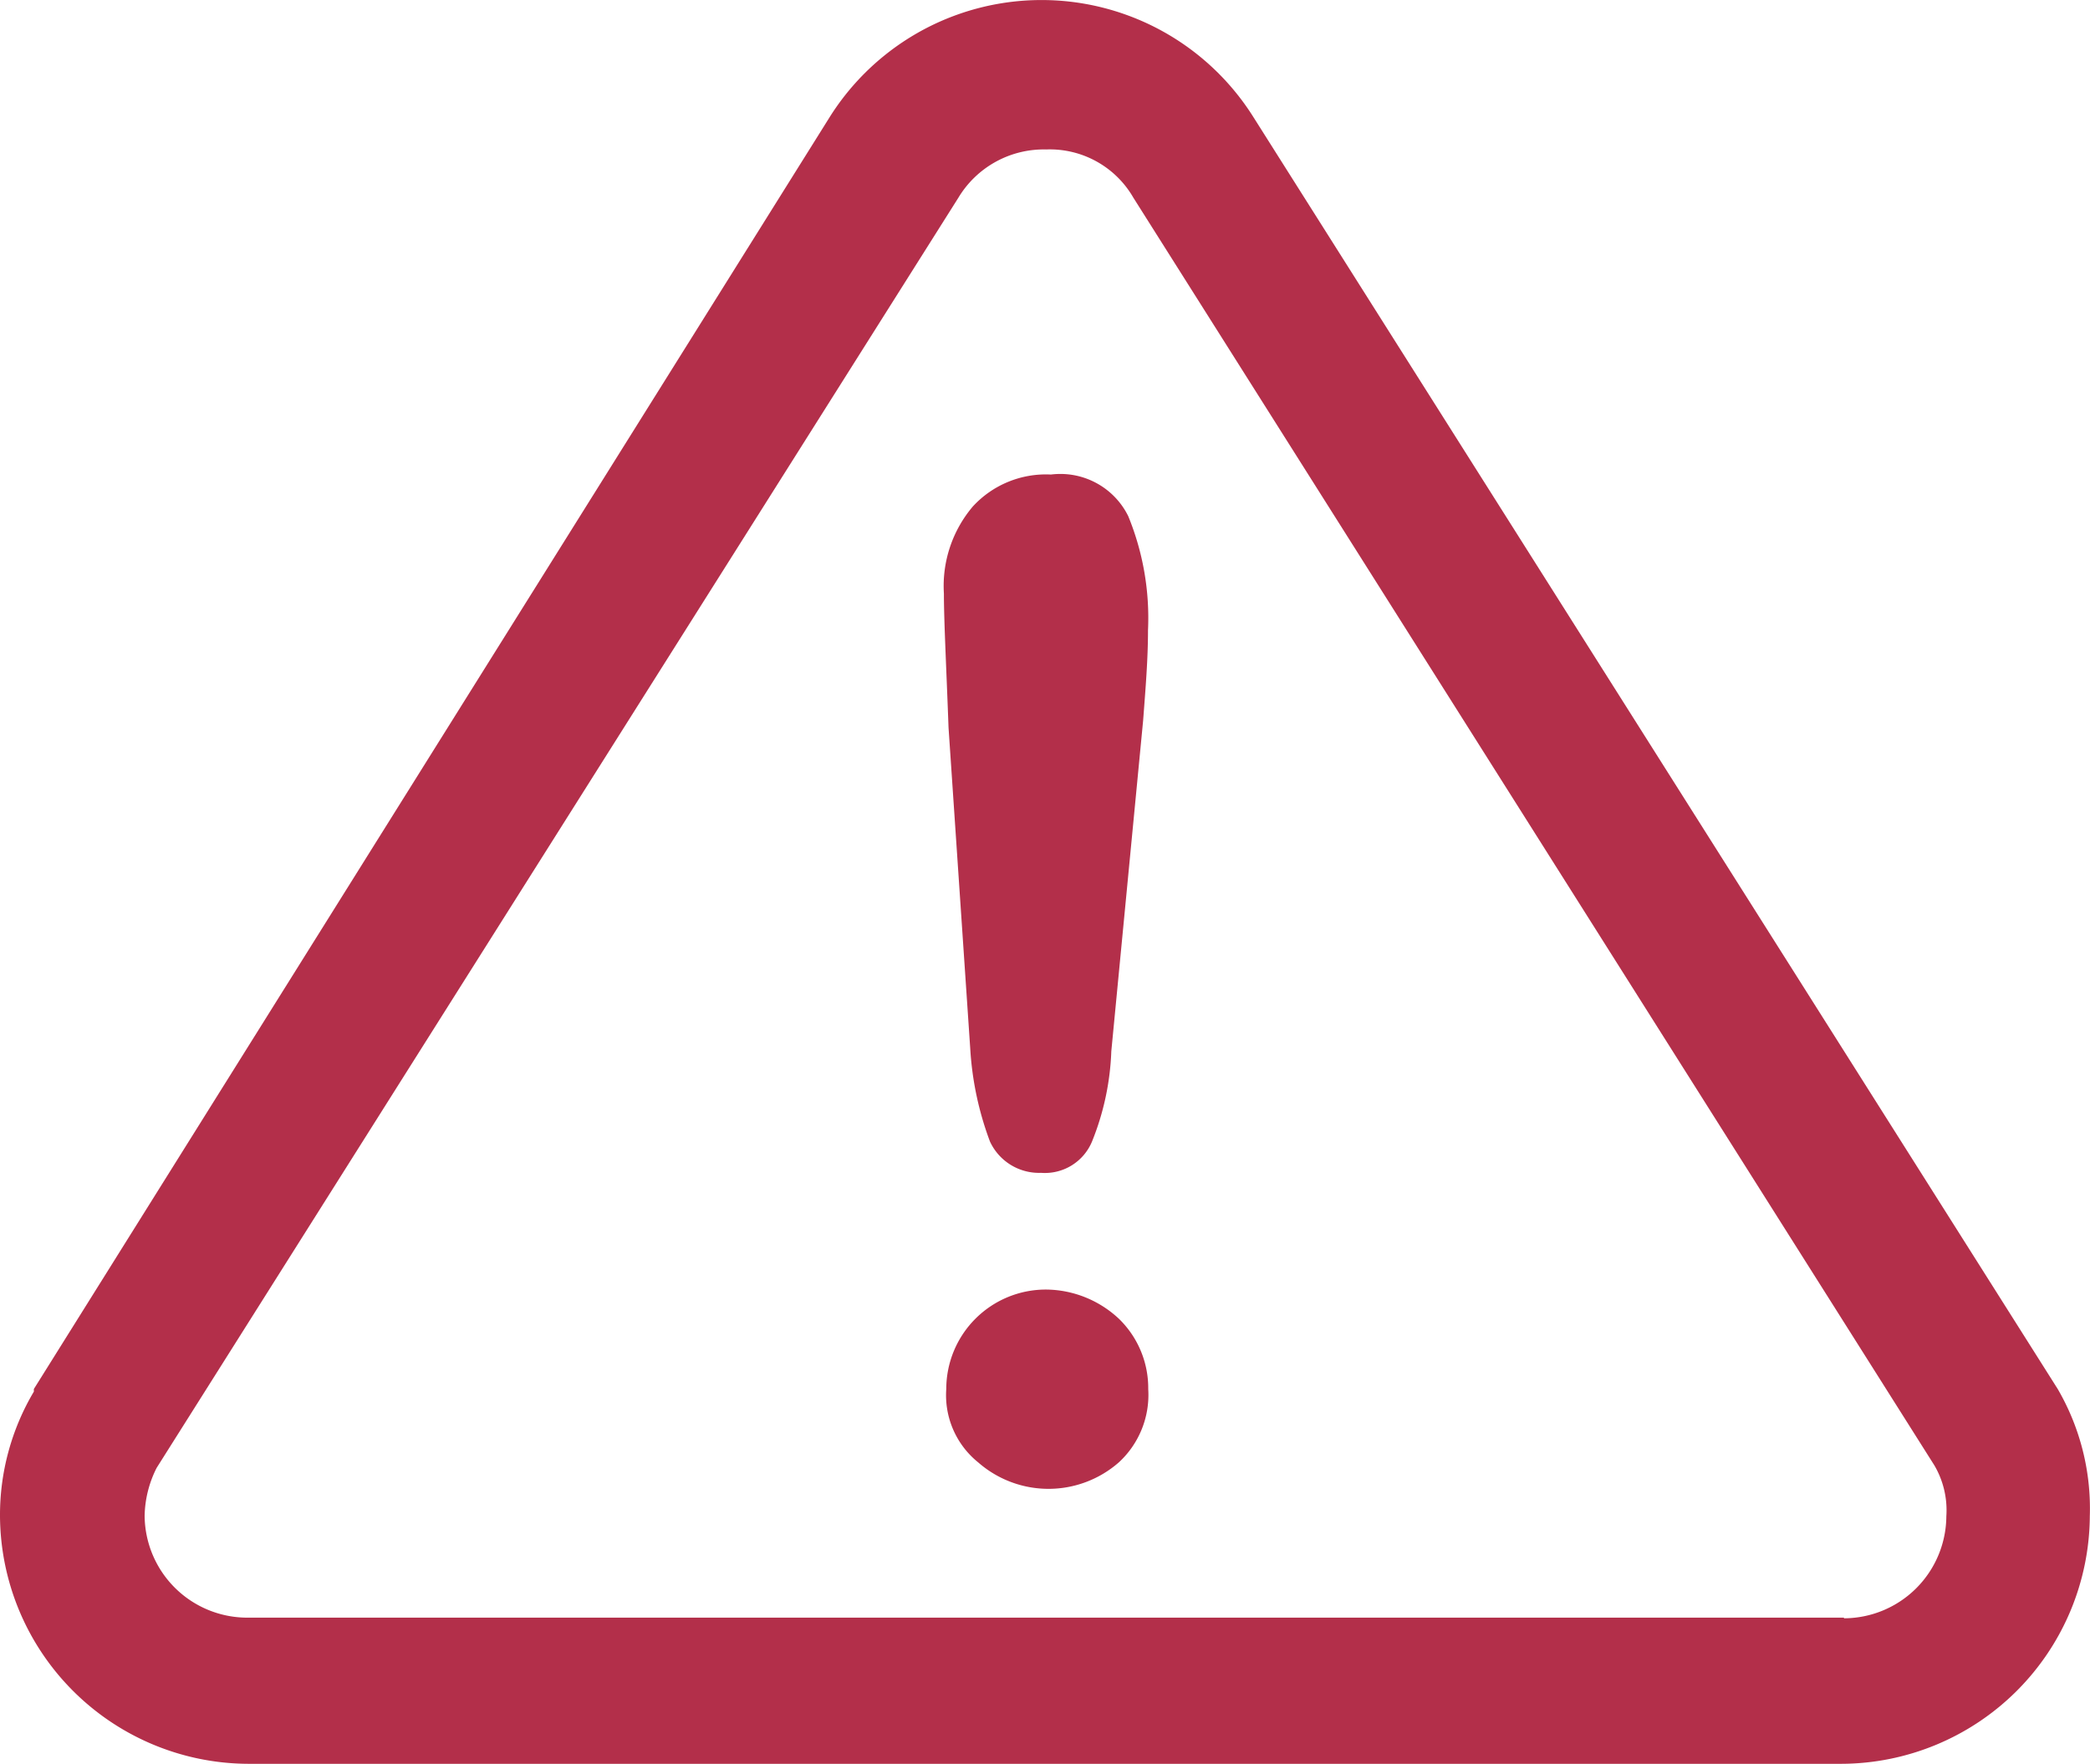
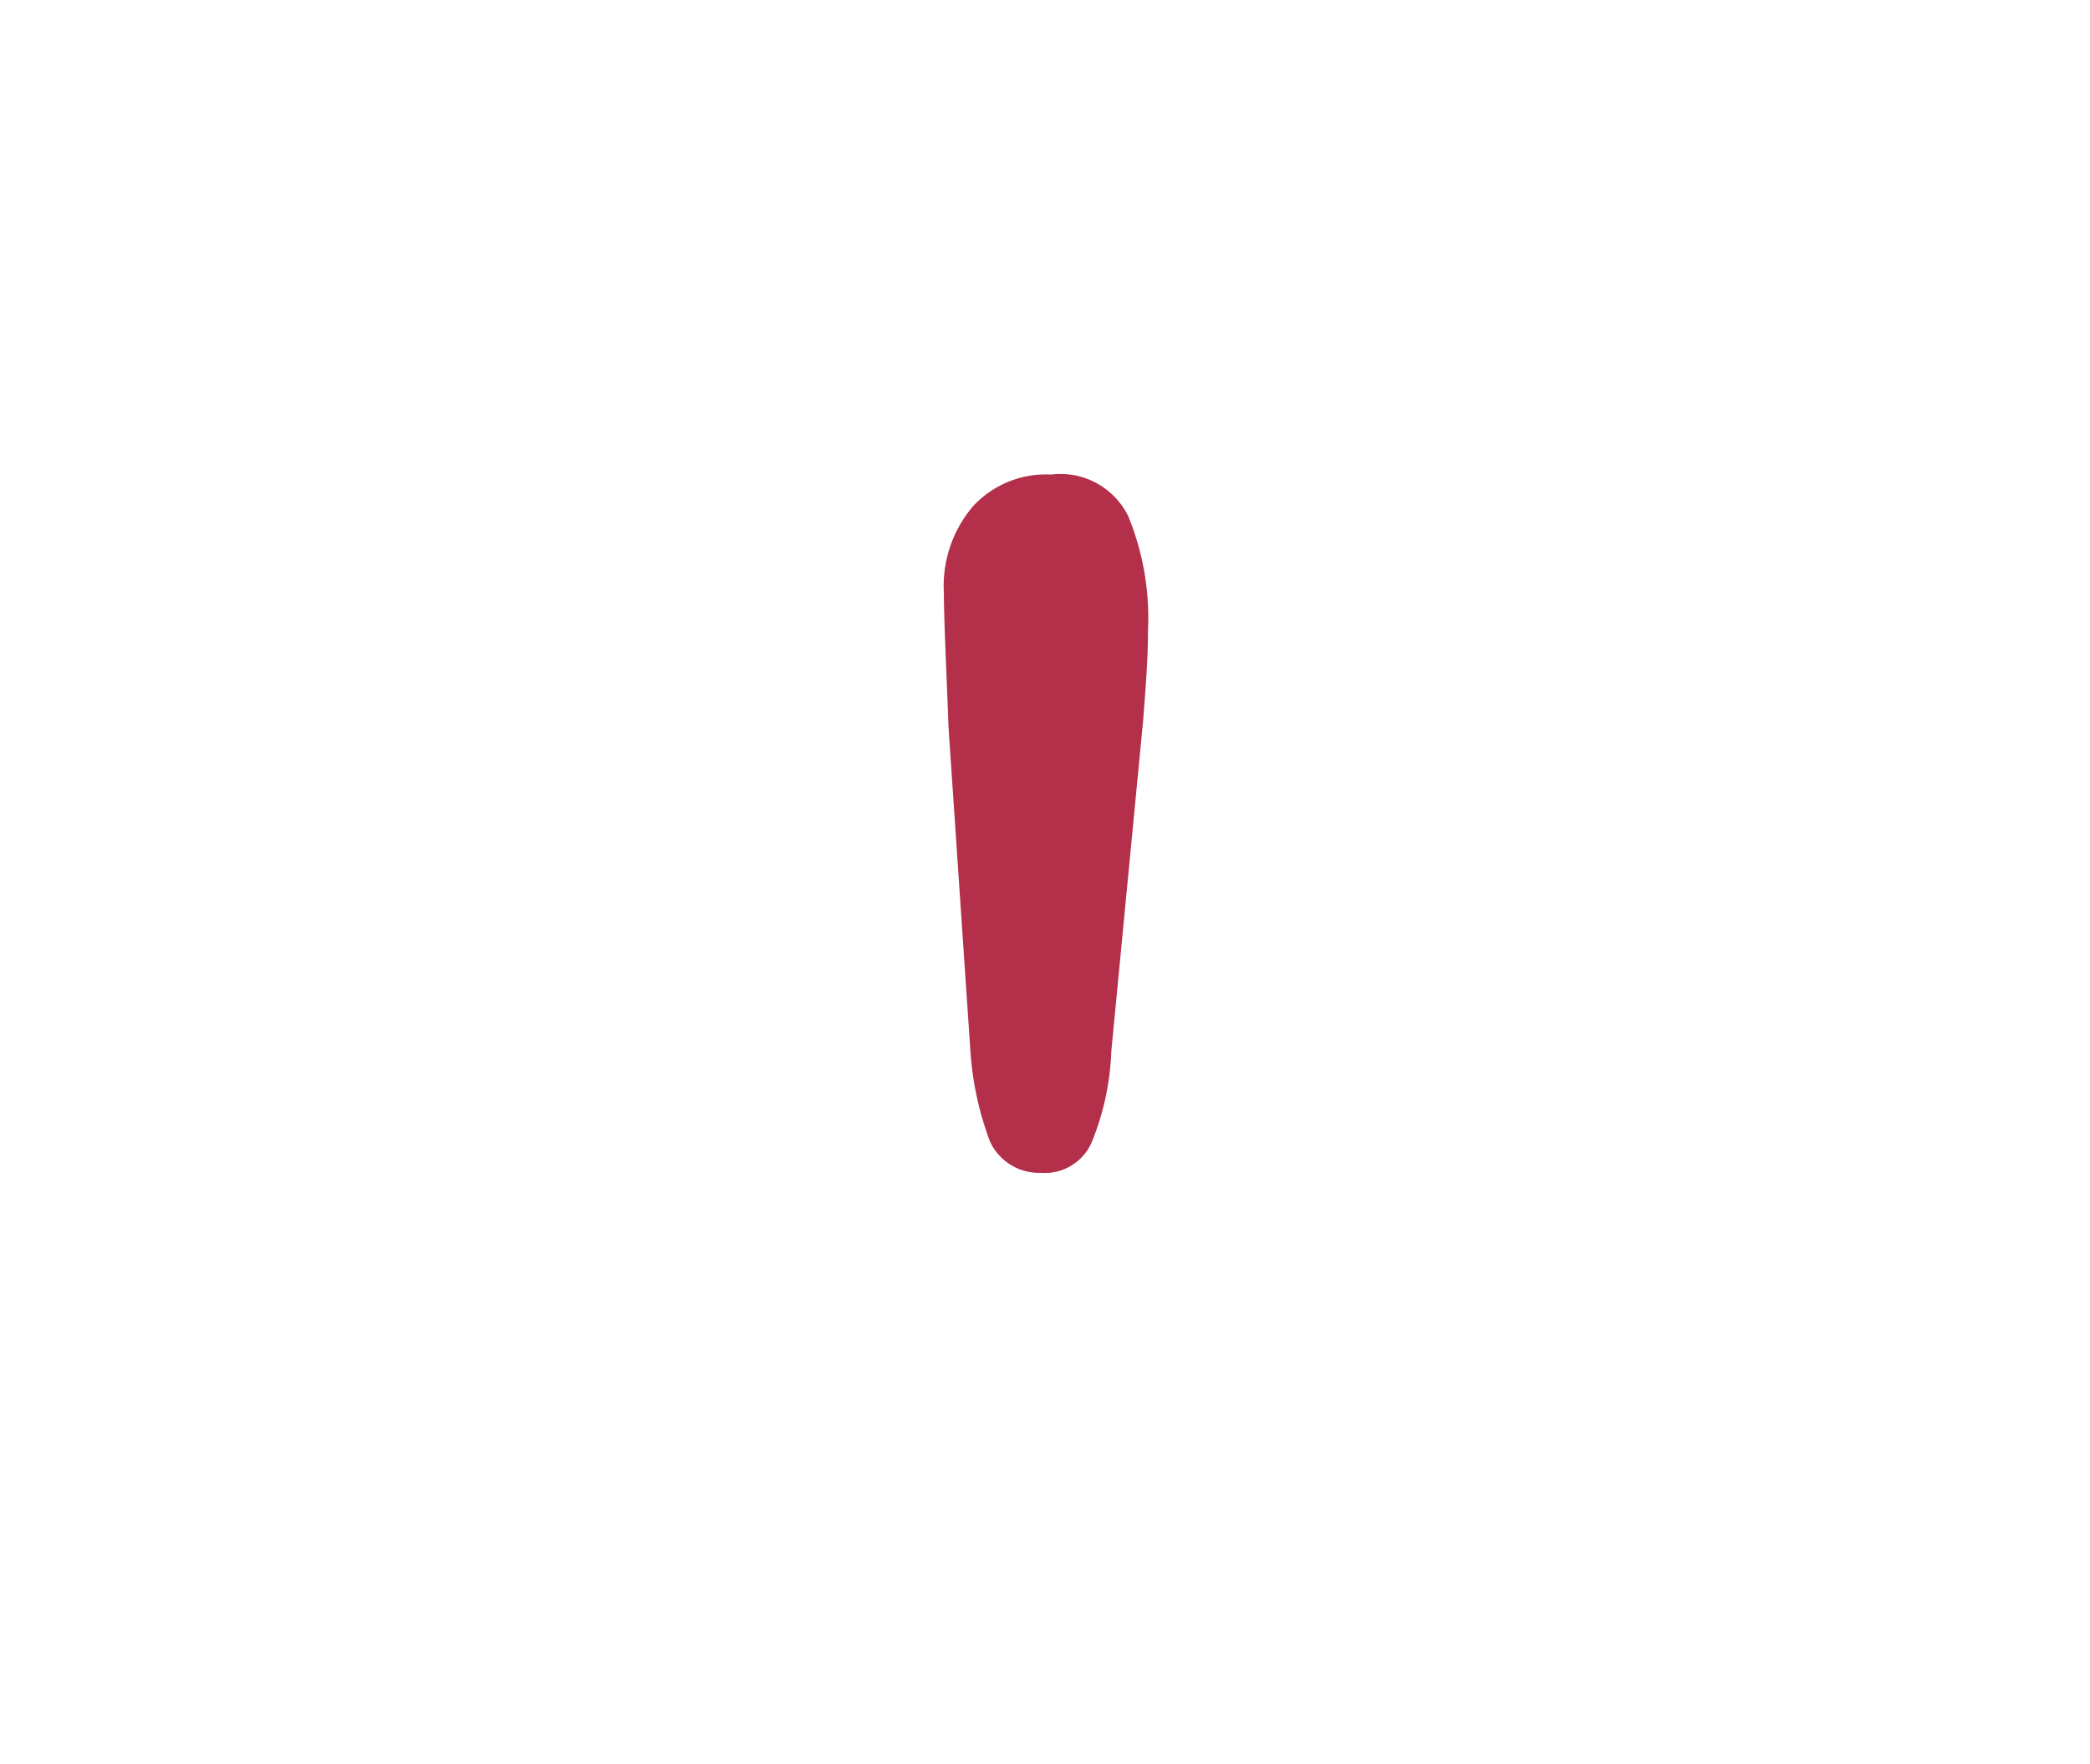
<svg xmlns="http://www.w3.org/2000/svg" viewBox="0 0 450.57 380.24">
  <defs>
    <style>.cls-1{fill:#b32f4a;}</style>
  </defs>
  <g id="Layer_2" data-name="Layer 2">
    <g id="Layer_1-2" data-name="Layer 1">
      <g id="Layer_2-2" data-name="Layer 2">
        <g id="Layer_1-3" data-name="Layer 1">
-           <path id="Path_59155" data-name="Path 59155" class="cls-1" d="M443.61,299.44,270.18,25.19a53.95,53.95,0,0,0-91.28,0L7.3,299.44V300A52.08,52.08,0,0,0,0,326.83a53.72,53.72,0,0,0,53.53,53.41H397a53.73,53.73,0,0,0,53.53-53.41A51.19,51.19,0,0,0,443.61,299.44Zm-46.15,49.29H53.53a22.14,22.14,0,0,1-22.35-21.9,23.76,23.76,0,0,1,2.59-10.39L206.62,42.61a21.48,21.48,0,0,1,18.91-10.39,20.78,20.78,0,0,1,18.8,10.39L417,315.87a19.13,19.13,0,0,1,2.6,11,22.14,22.14,0,0,1-22,22Z" />
-           <path id="Path_59156" data-name="Path 59156" class="cls-1" d="M225.55,278A21.47,21.47,0,0,0,204,299.39v.07a18.59,18.59,0,0,0,6.87,15.79,23,23,0,0,0,30.34,0,19.77,19.77,0,0,0,6.33-15.79,20.82,20.82,0,0,0-6.33-15.17A23.25,23.25,0,0,0,225.55,278Z" />
          <path id="Path_59157" data-name="Path 59157" class="cls-1" d="M226.57,102.3a21.41,21.41,0,0,0-16.83,6.87,26.5,26.5,0,0,0-6.25,18.8c0,5.82.52,15.79,1,28.9l4.68,69.22a68.24,68.24,0,0,0,4.25,20,11.66,11.66,0,0,0,11,6.75,11,11,0,0,0,11-6.75,57.22,57.22,0,0,0,4.16-19.45l6.86-71.3c.52-6.87,1.05-13.2,1.05-19.44a57.85,57.85,0,0,0-4.26-24.63A16.31,16.31,0,0,0,226.57,102.3Z" />
        </g>
      </g>
    </g>
  </g>
</svg>